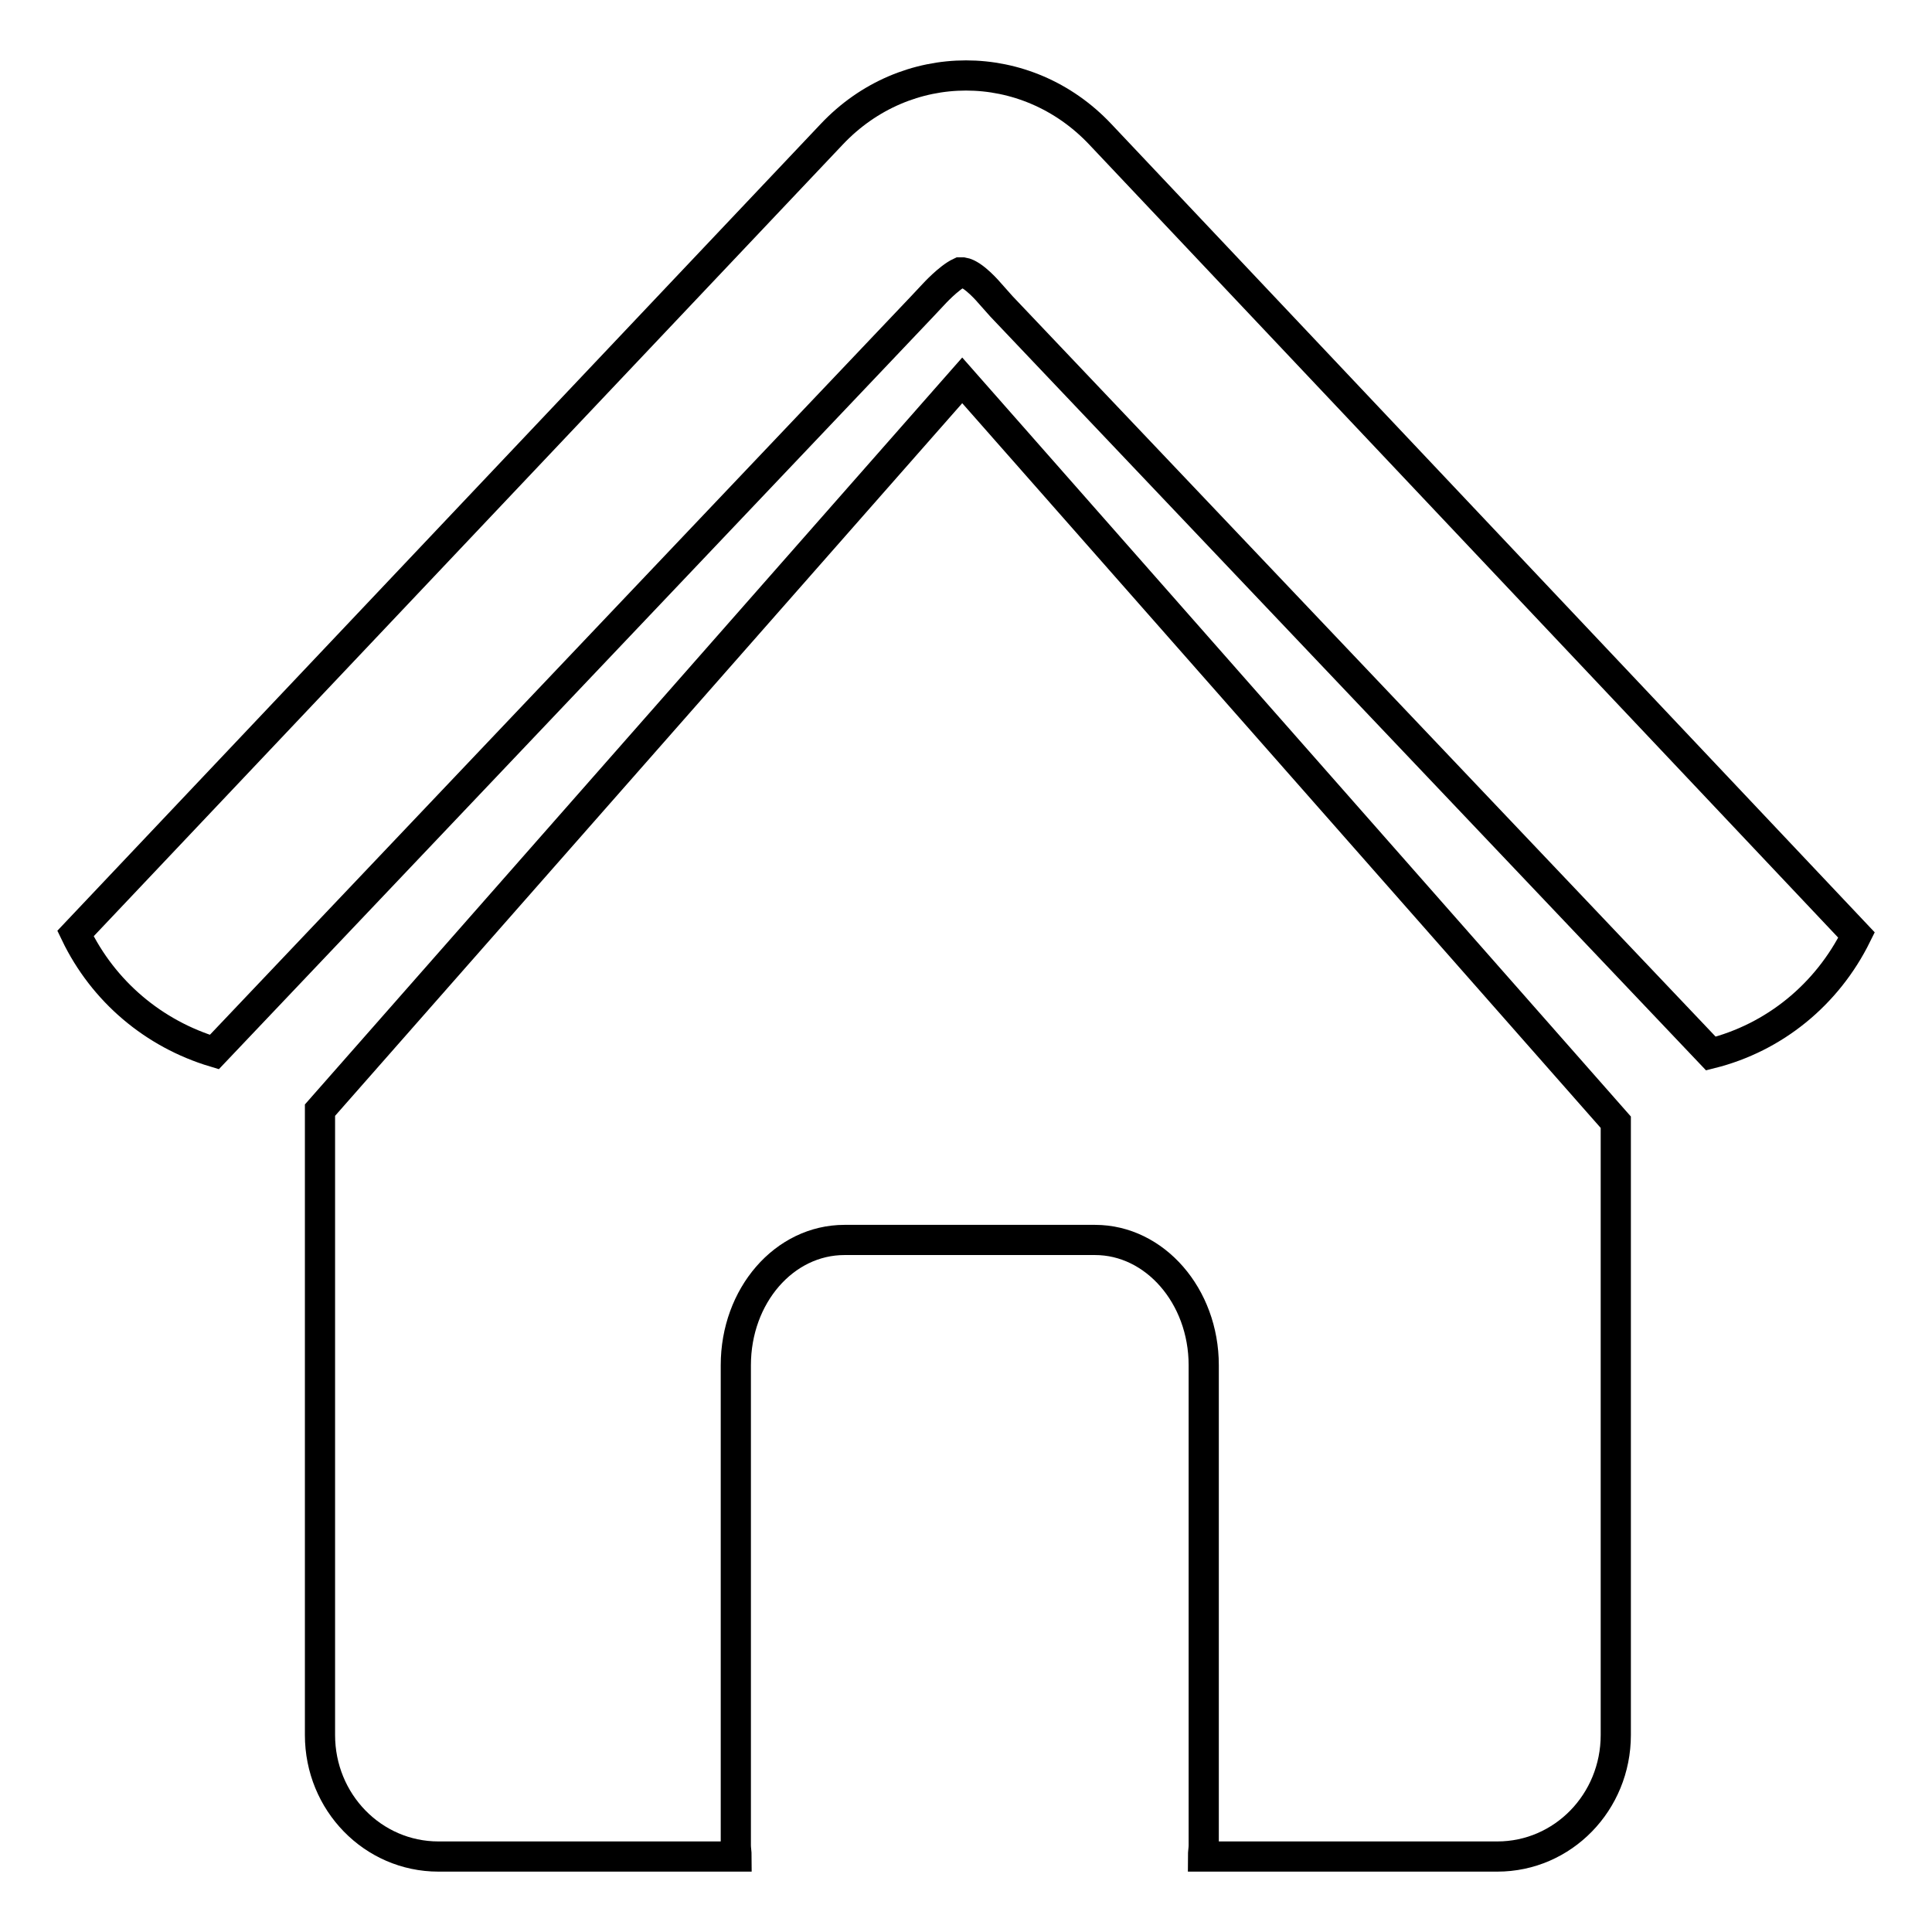
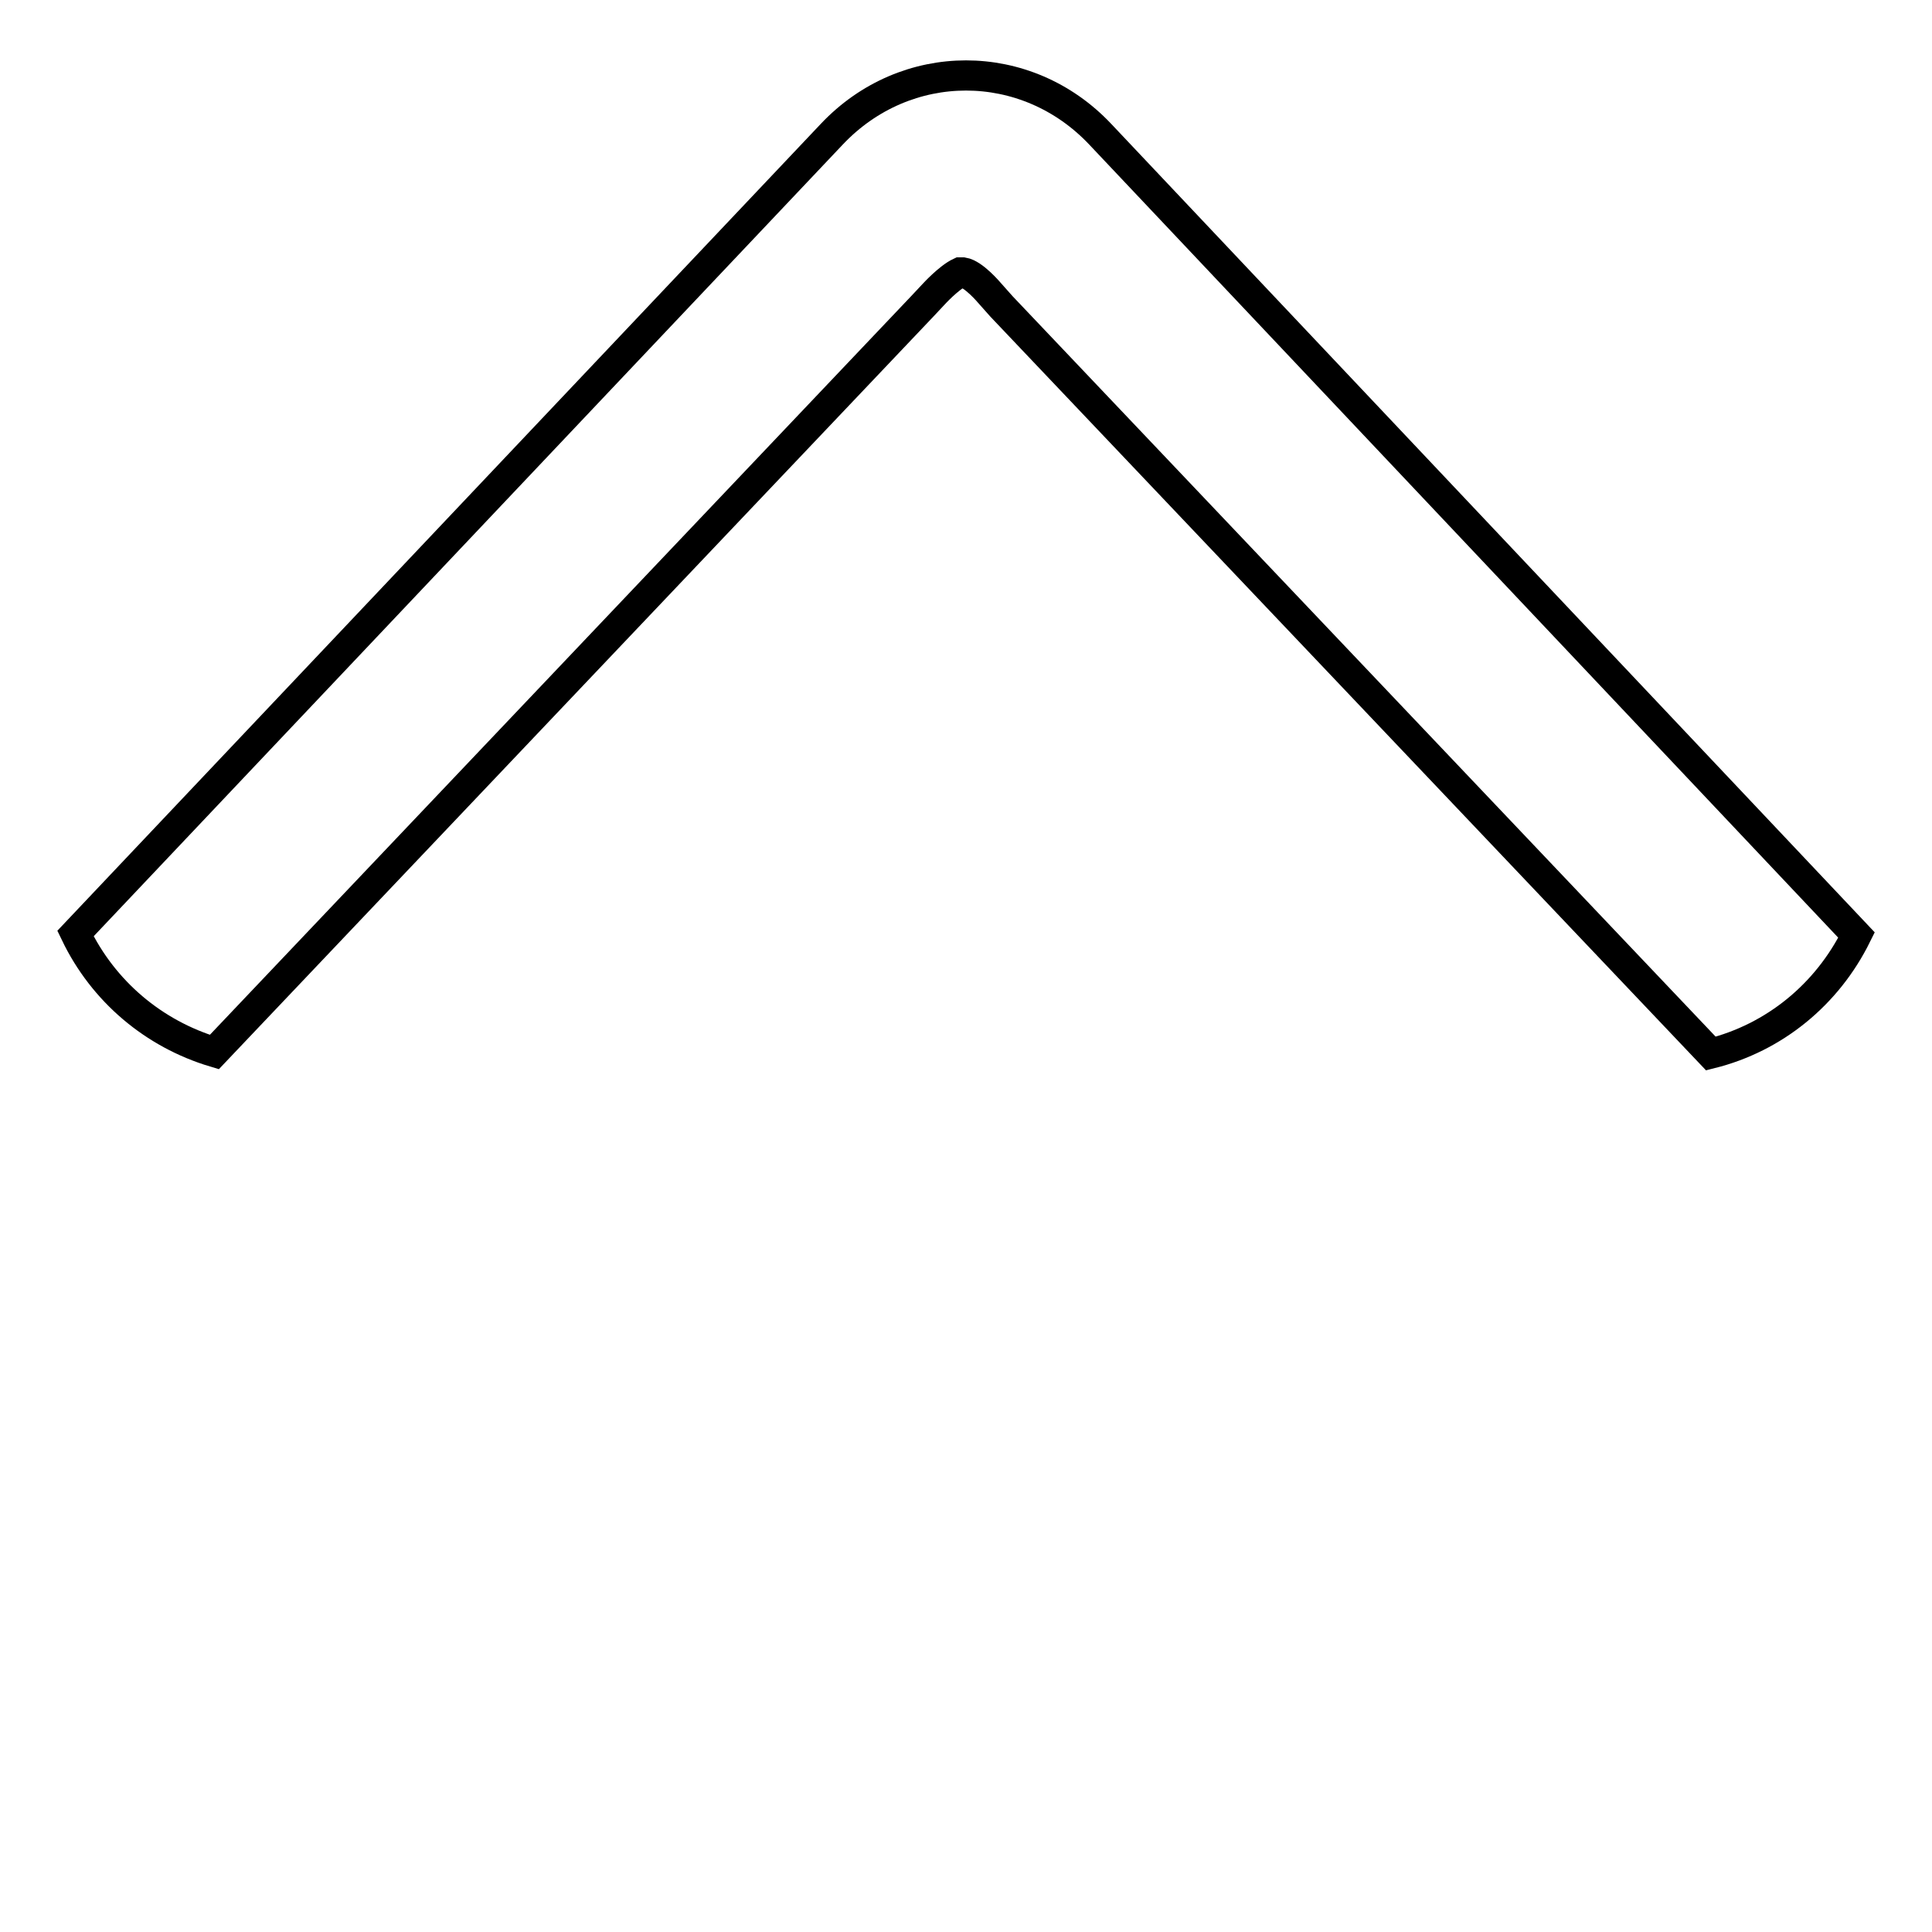
<svg xmlns="http://www.w3.org/2000/svg" version="1.1" x="0px" y="0px" viewBox="0 0 256 256" enable-background="new 0 0 256 256" xml:space="preserve">
  <g>
    <g>
      <path stroke-width="4" fill-opacity="0" stroke="#000000" d="M145.8,17.8c-9.8-10.4-25.8-10.4-35.6,0L10,123.7c3.7,7.7,10.4,13.3,18.4,15.7l93.8-98.8l1.5-1.6c0,0,2-2.2,3.5-2.9c0,0,0.1,0,0.2,0c0.1,0,0.1,0,0.2,0c1.4,0.2,3.5,2.7,3.5,2.7l1.6,1.8l94,99c8.4-2.1,15.4-7.8,19.3-15.7L145.8,17.8z" />
-       <path stroke-width="4" fill-opacity="0" stroke="#000000" d="M42.4,147.1v82.8c0,8.9,7,16.1,15.7,16.1h39.5c0-0.5-0.1-1-0.1-1.5v-63.6c0-9.2,6.4-16.6,14.4-16.6h33.2c7.9,0,14.4,7.4,14.4,16.6v63.6c0,0.5-0.1,1-0.1,1.5h39c8.7,0,15.7-7.2,15.7-16.1v-81.2l-86.6-98.3L42.4,147.1z" />
    </g>
  </g>
</svg>